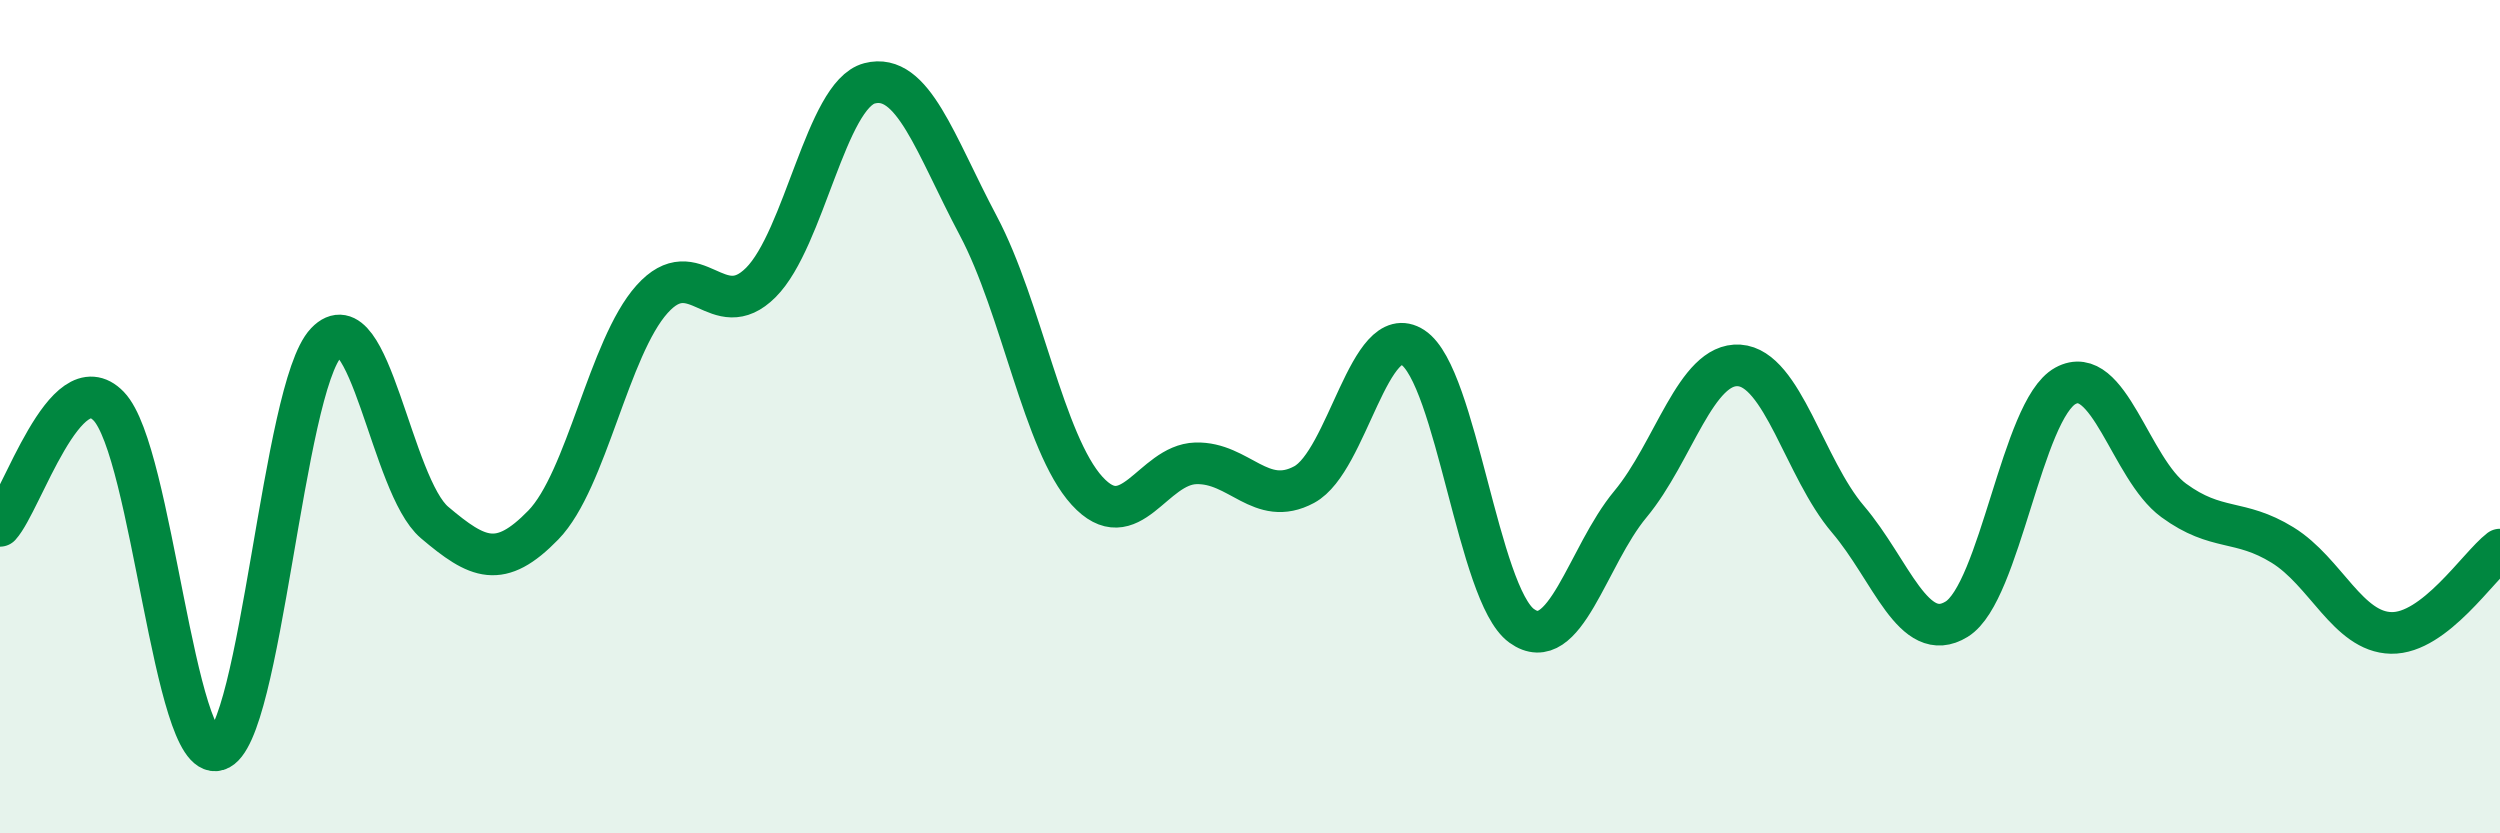
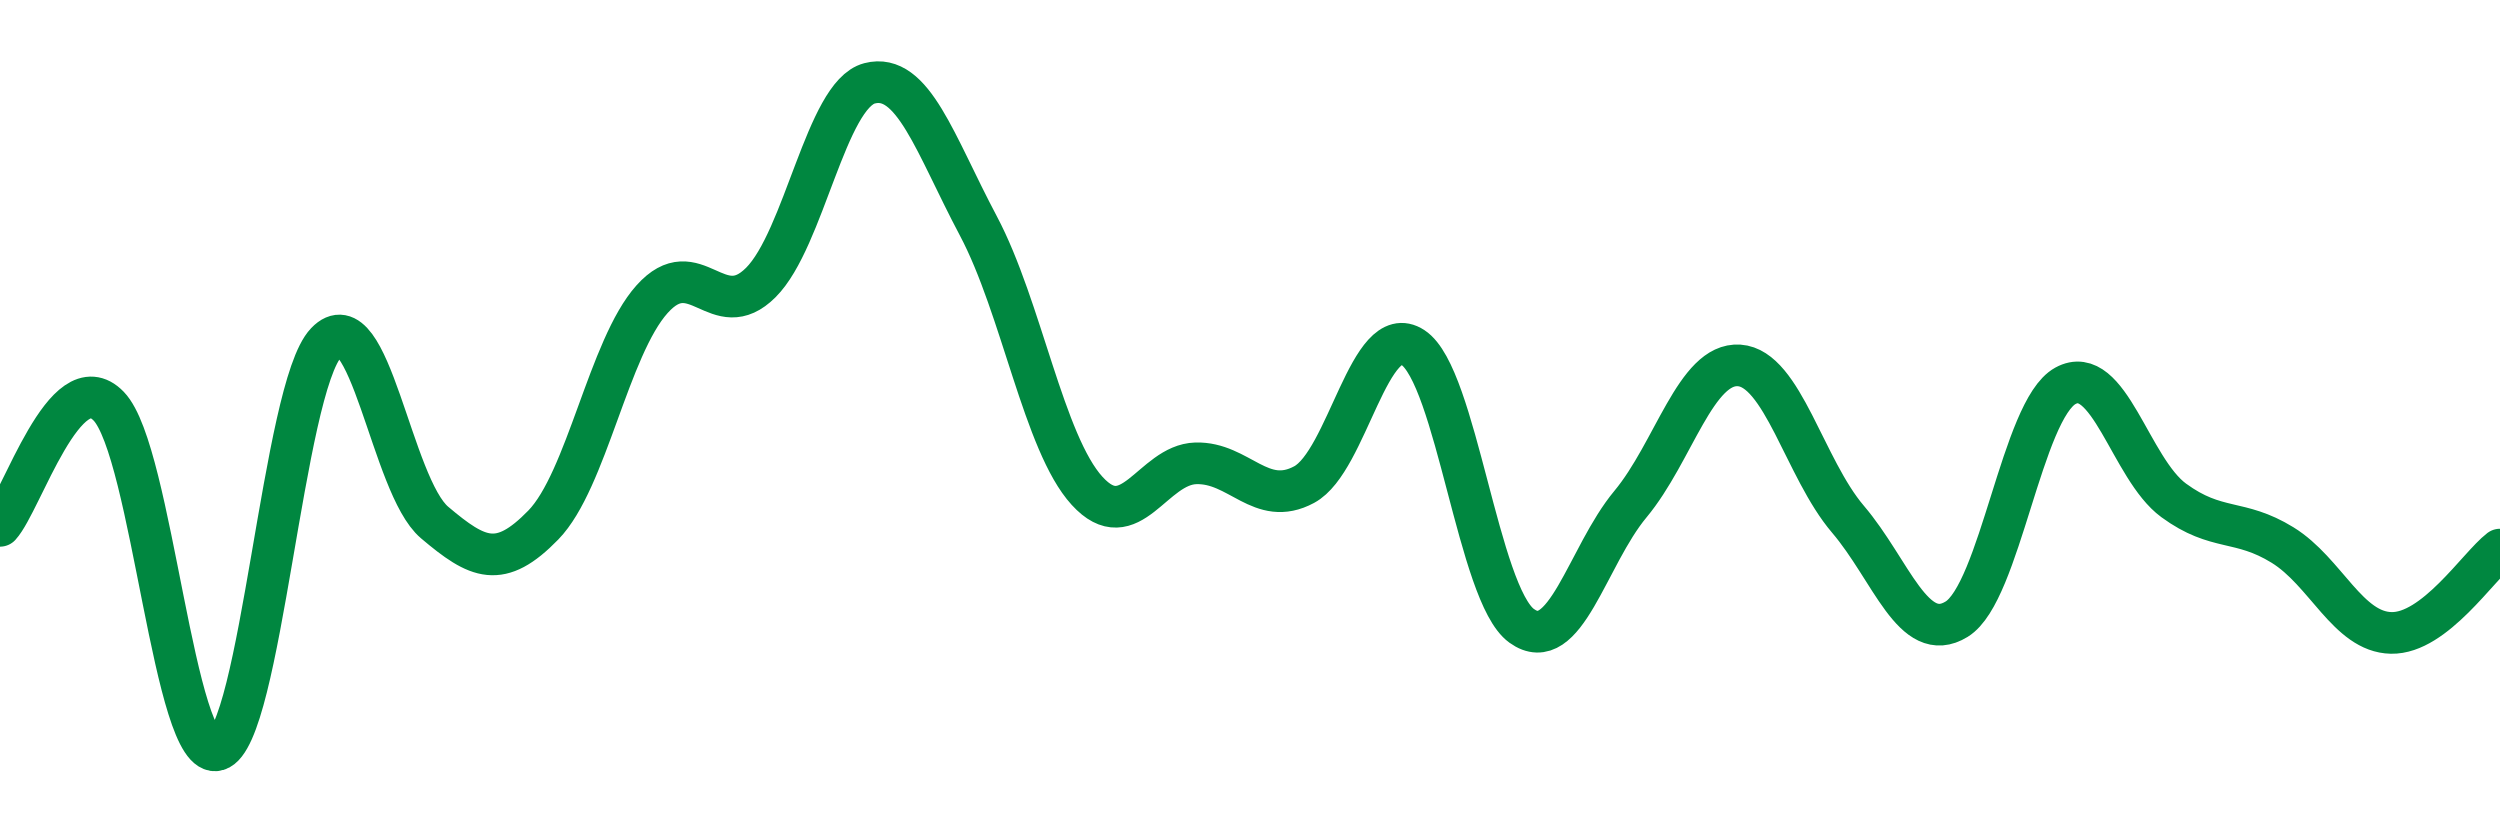
<svg xmlns="http://www.w3.org/2000/svg" width="60" height="20" viewBox="0 0 60 20">
-   <path d="M 0,12.62 C 0.52,12.05 1.57,8.67 2.61,9.75 C 3.65,10.83 4.18,18.31 5.22,18 C 6.26,17.69 6.79,9.31 7.83,8.22 C 8.87,7.13 9.39,11.66 10.43,12.54 C 11.47,13.42 12,13.67 13.04,12.6 C 14.08,11.53 14.61,8.34 15.65,7.18 C 16.69,6.02 17.22,7.82 18.26,6.78 C 19.3,5.74 19.83,2.27 20.87,2 C 21.91,1.73 22.44,3.46 23.48,5.42 C 24.52,7.38 25.05,10.64 26.09,11.78 C 27.13,12.92 27.66,11.15 28.7,11.12 C 29.74,11.09 30.26,12.19 31.3,11.63 C 32.34,11.07 32.87,7.66 33.91,8.34 C 34.95,9.02 35.48,14.27 36.52,15.02 C 37.56,15.77 38.09,13.35 39.13,12.1 C 40.17,10.85 40.7,8.7 41.74,8.77 C 42.78,8.84 43.31,11.24 44.35,12.46 C 45.39,13.68 45.92,15.5 46.96,14.86 C 48,14.22 48.53,9.83 49.57,9.26 C 50.61,8.69 51.13,11.25 52.17,12.01 C 53.21,12.77 53.74,12.44 54.78,13.08 C 55.82,13.72 56.35,15.17 57.39,15.19 C 58.43,15.21 59.48,13.59 60,13.19L60 20L0 20Z" fill="#008740" opacity="0.1" stroke-linecap="round" stroke-linejoin="round" />
  <path d="M 0,12.62 C 0.52,12.05 1.57,8.67 2.61,9.75 C 3.65,10.83 4.18,18.31 5.22,18 C 6.26,17.69 6.79,9.31 7.83,8.22 C 8.87,7.13 9.39,11.66 10.43,12.54 C 11.47,13.42 12,13.67 13.04,12.6 C 14.08,11.53 14.61,8.34 15.65,7.18 C 16.69,6.02 17.22,7.82 18.26,6.78 C 19.3,5.74 19.83,2.27 20.87,2 C 21.91,1.73 22.44,3.46 23.48,5.42 C 24.52,7.38 25.05,10.64 26.09,11.78 C 27.13,12.92 27.66,11.15 28.7,11.12 C 29.74,11.09 30.26,12.19 31.3,11.63 C 32.34,11.07 32.87,7.66 33.91,8.34 C 34.95,9.02 35.48,14.27 36.52,15.02 C 37.56,15.77 38.09,13.35 39.13,12.1 C 40.17,10.85 40.7,8.7 41.74,8.77 C 42.78,8.84 43.31,11.24 44.35,12.46 C 45.39,13.68 45.92,15.5 46.96,14.86 C 48,14.22 48.53,9.83 49.57,9.26 C 50.61,8.69 51.13,11.25 52.17,12.01 C 53.21,12.77 53.74,12.44 54.78,13.08 C 55.82,13.72 56.35,15.17 57.39,15.19 C 58.43,15.21 59.48,13.59 60,13.19" stroke="#008740" stroke-width="1" fill="none" stroke-linecap="round" stroke-linejoin="round" />
</svg>